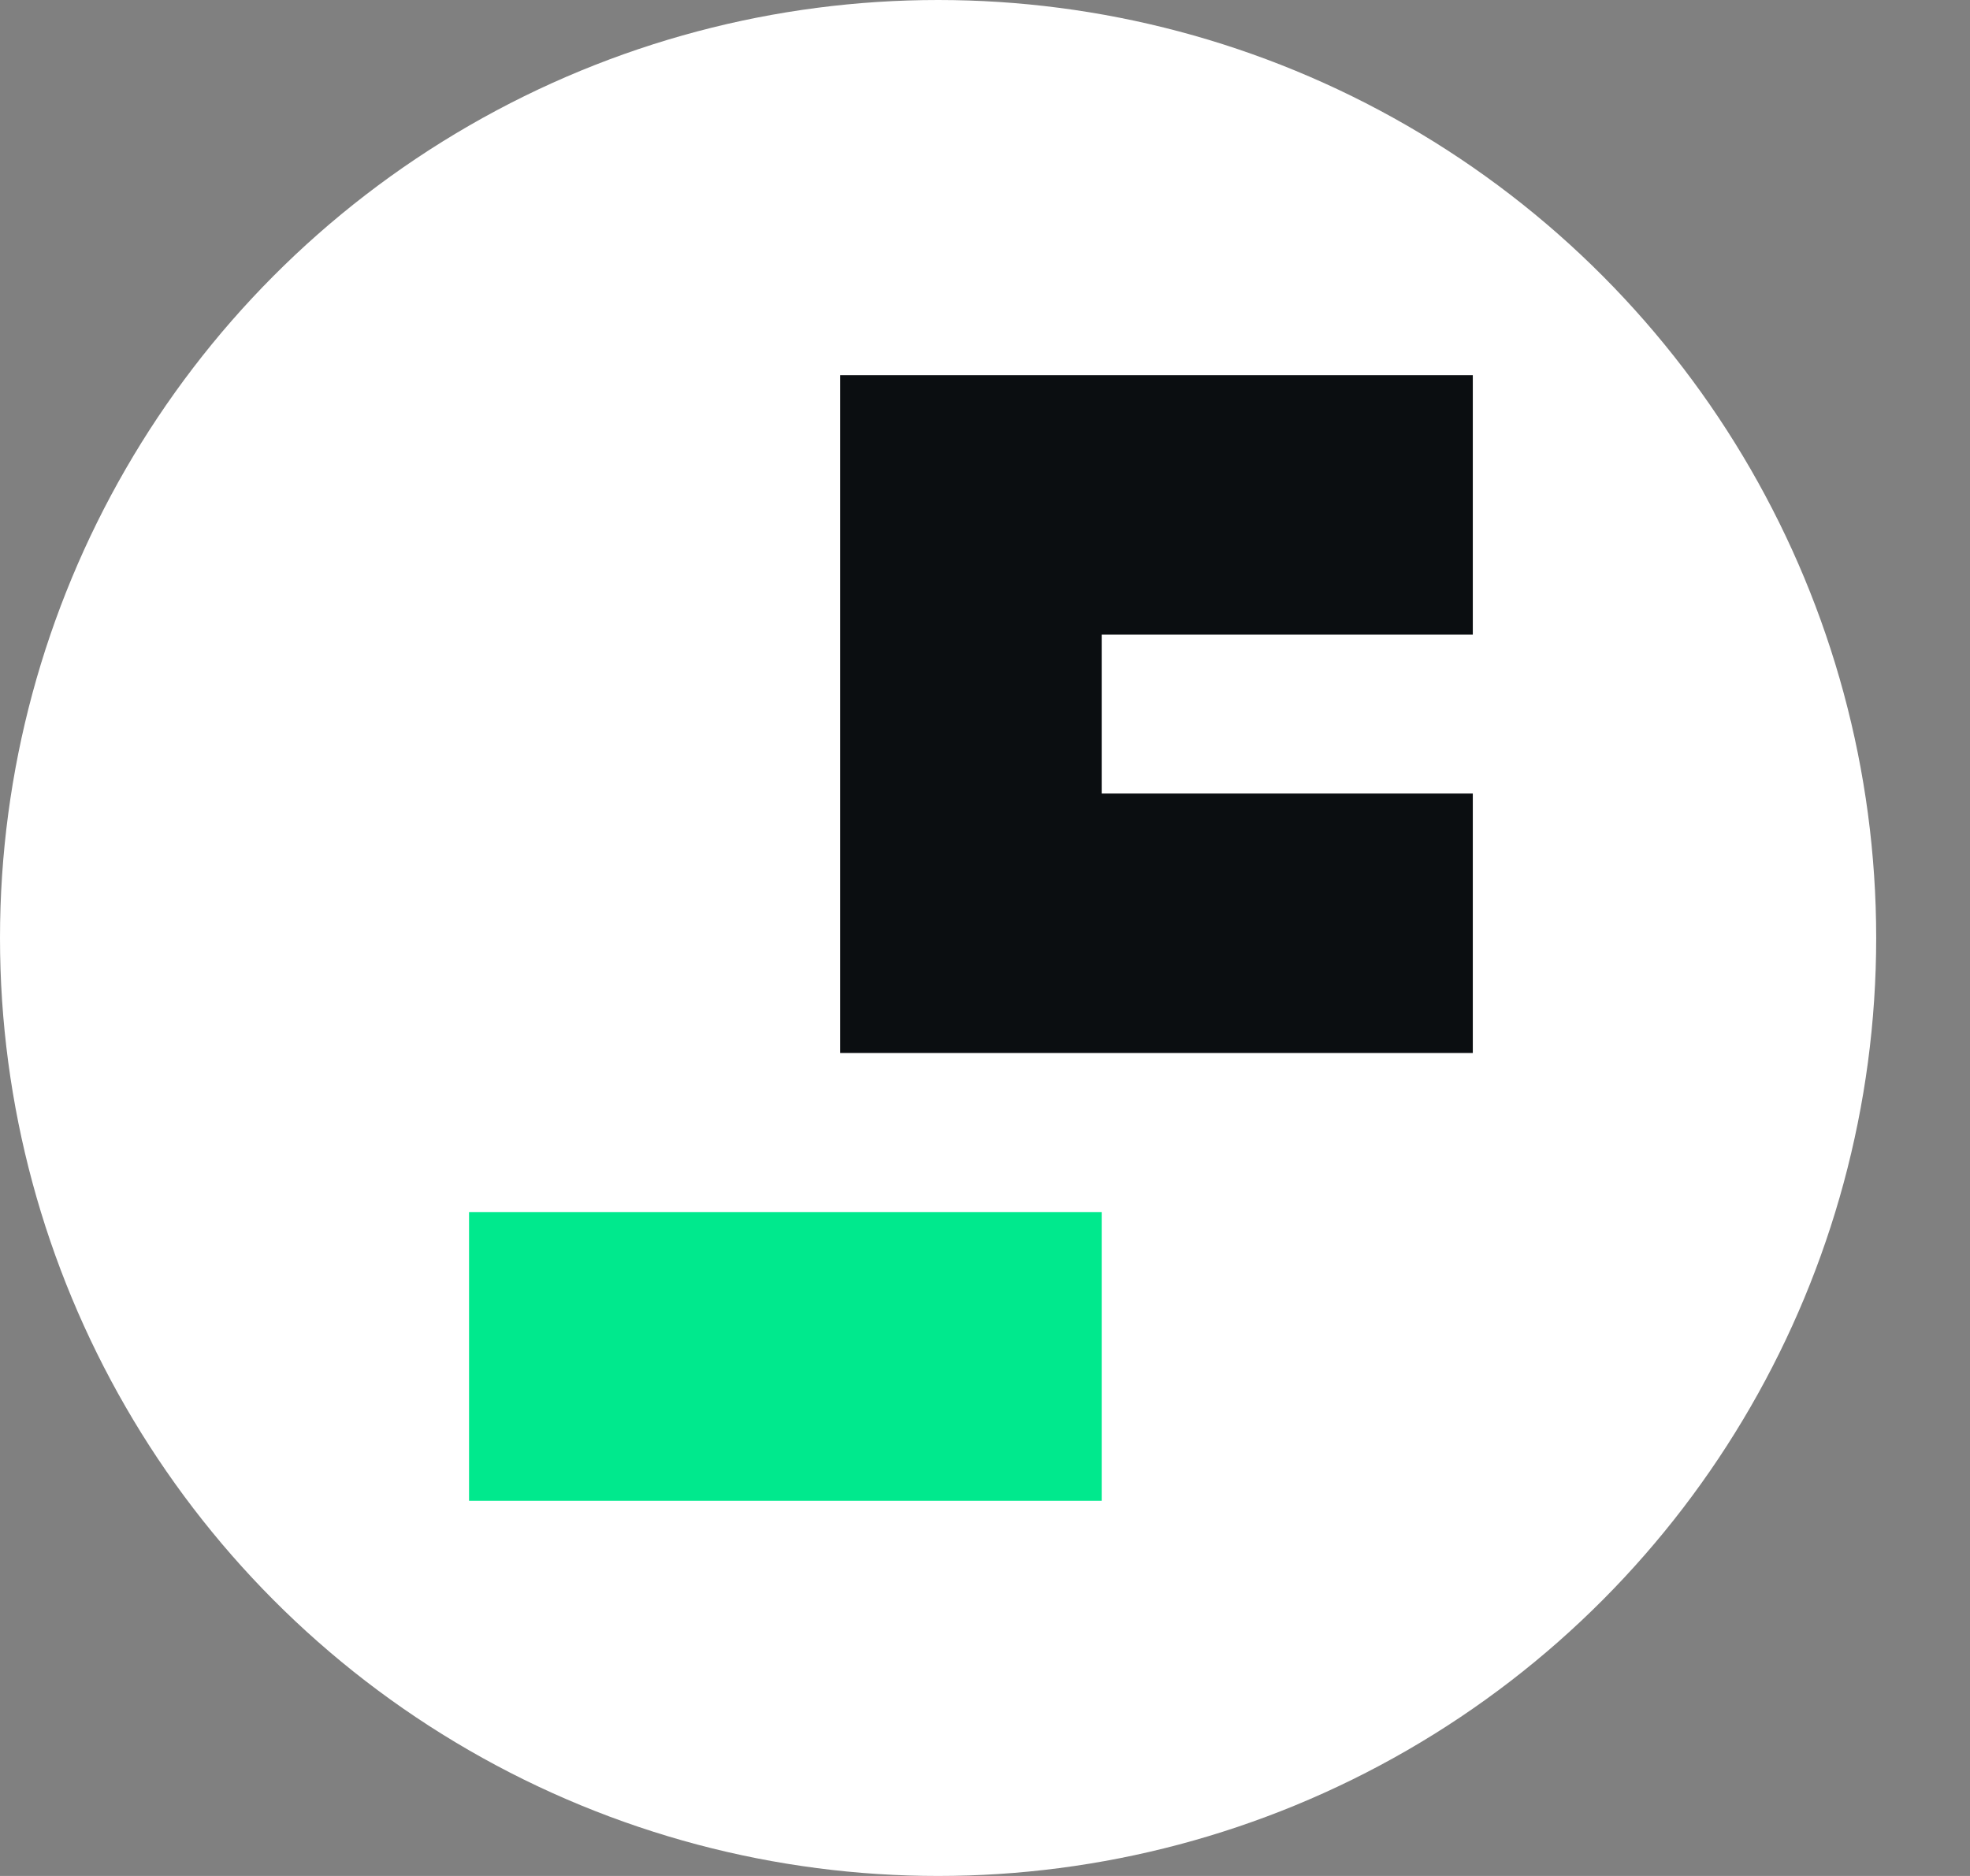
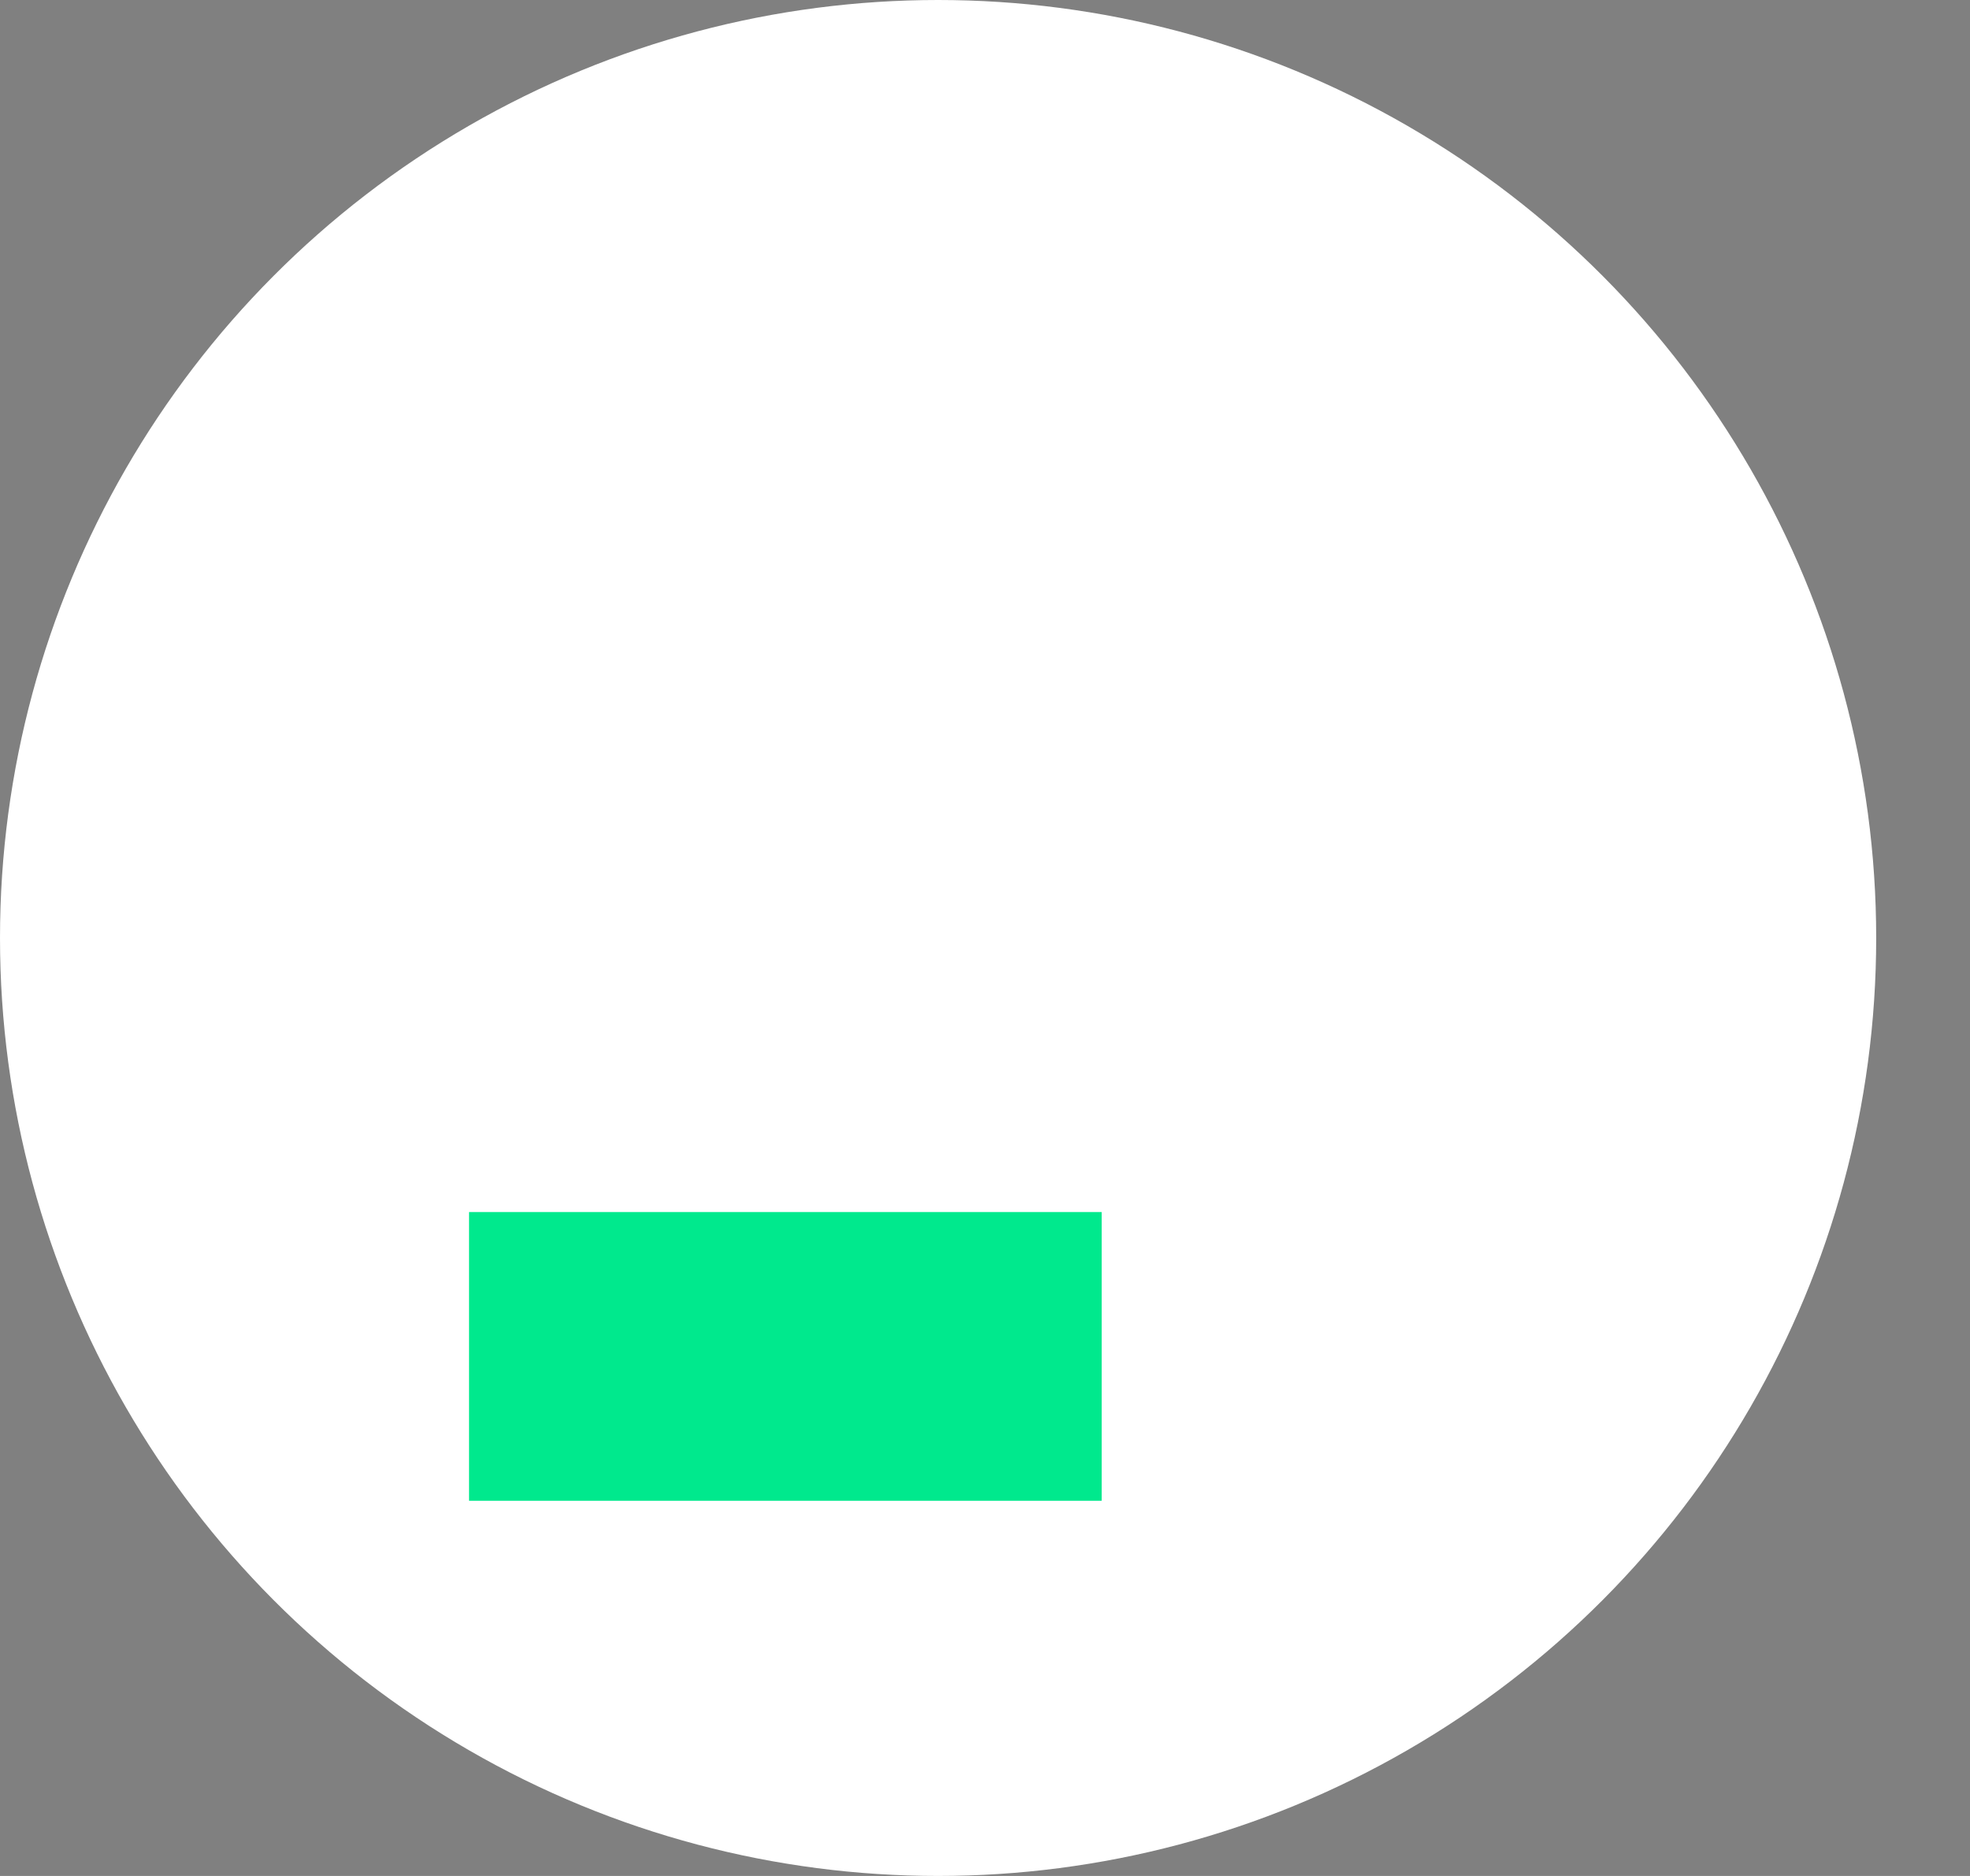
<svg xmlns="http://www.w3.org/2000/svg" width="21" height="20" fill="none">
  <rect width="100%" height="100%" fill="#808080" stroke="none" />
  <circle cx="10" cy="10" r="10" fill="#fff" />
-   <path fill="#0b0e11" d="M15.7 4v2.766h-3.956V8.46H15.7v2.766H8.956V4h6.745z" />
  <path fill="#00e98d" d="M11.744 16v-3.078H5V16h6.744z" />
</svg>